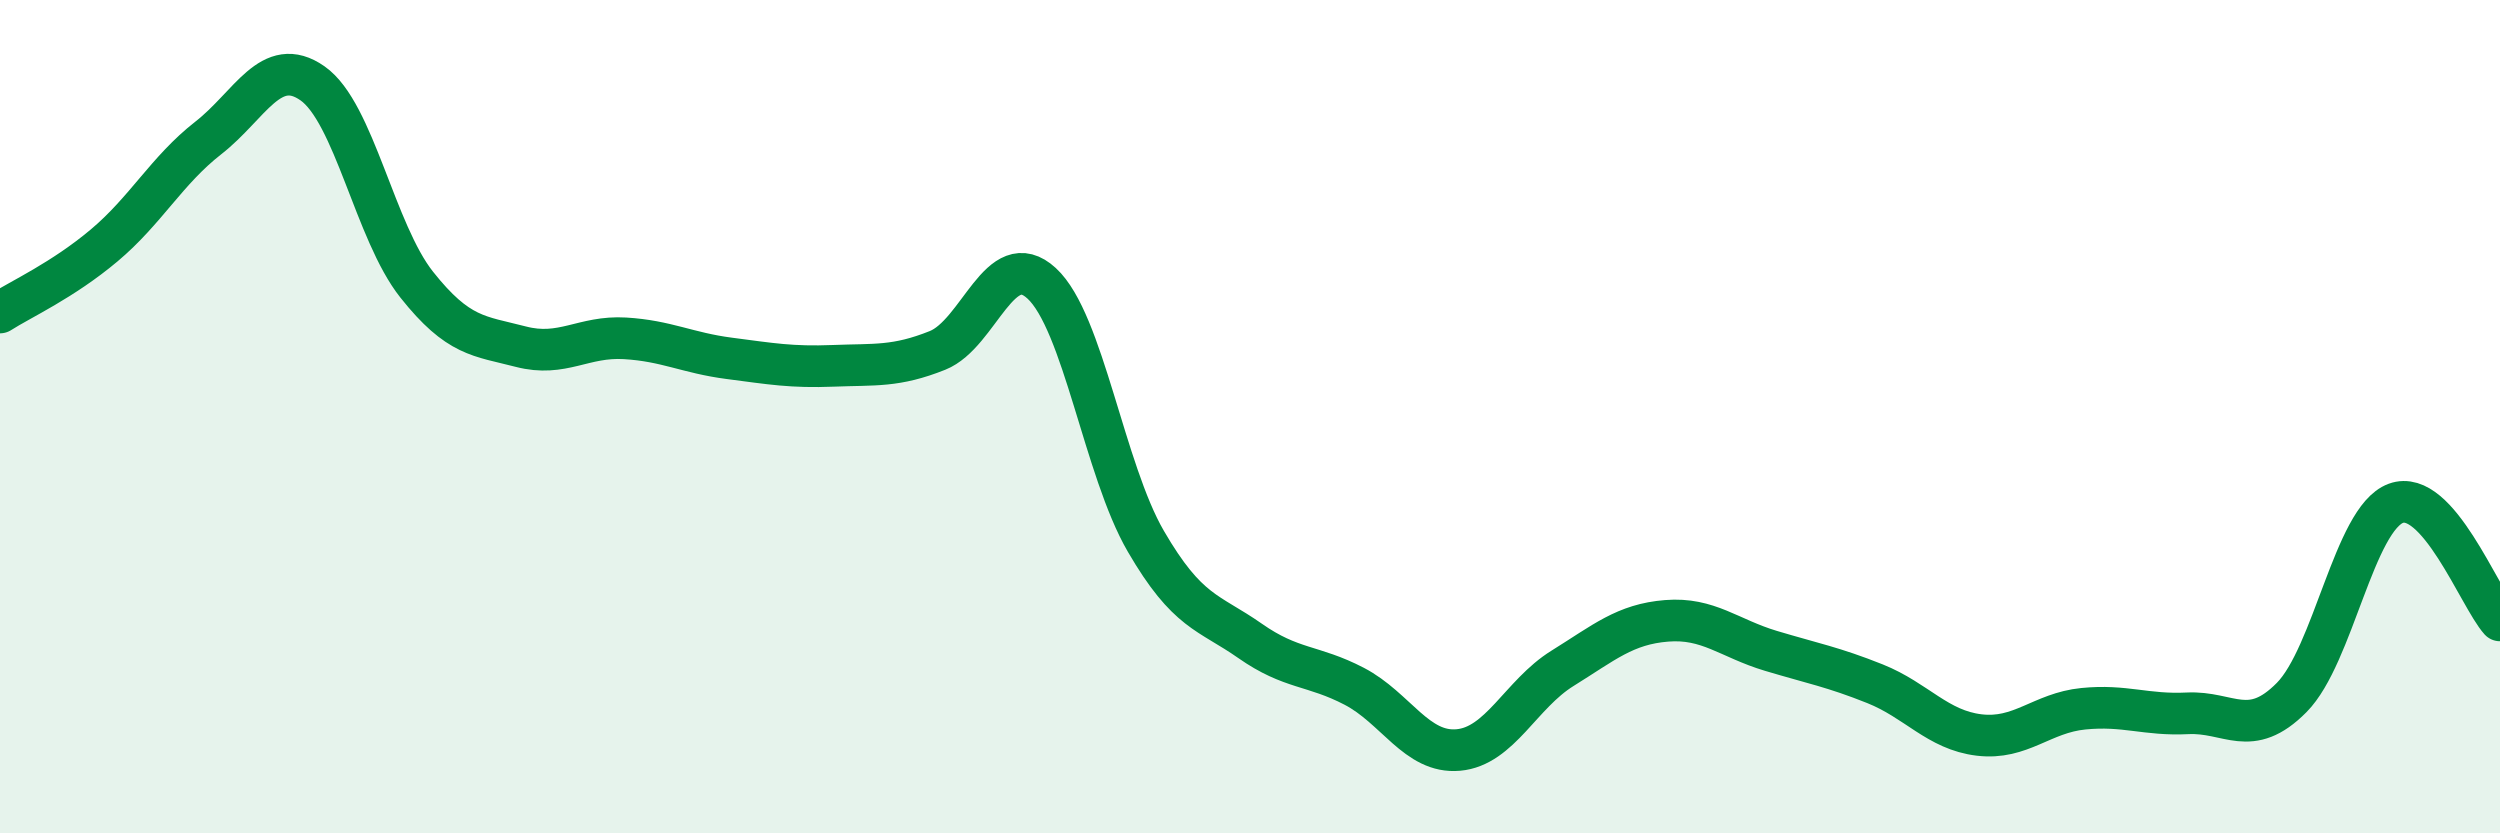
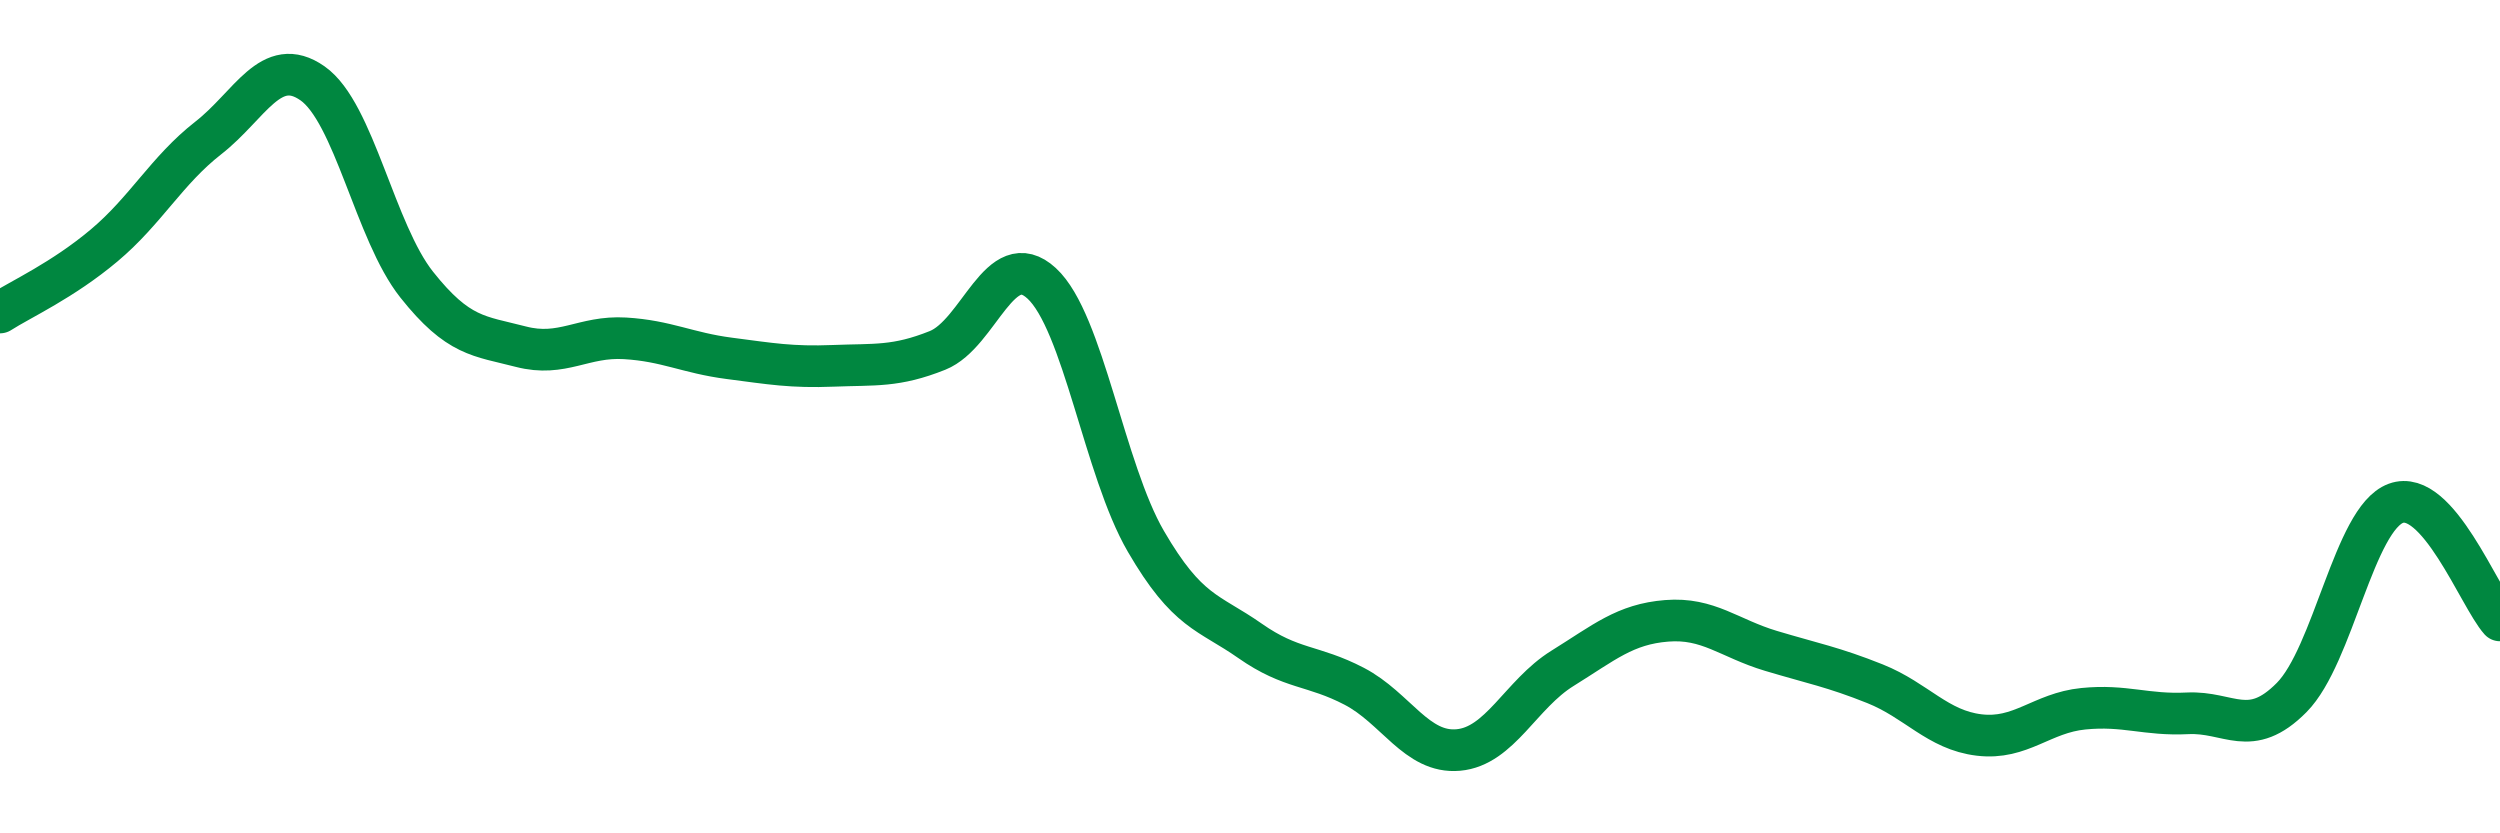
<svg xmlns="http://www.w3.org/2000/svg" width="60" height="20" viewBox="0 0 60 20">
-   <path d="M 0,7.5 C 0.5,7.18 1.5,6.73 2.5,5.89 C 3.5,5.05 4,4.09 5,3.31 C 6,2.53 6.5,1.3 7.5,2 C 8.5,2.7 9,5.57 10,6.83 C 11,8.09 11.5,8.06 12.5,8.32 C 13.5,8.58 14,8.06 15,8.12 C 16,8.18 16.5,8.47 17.5,8.6 C 18.5,8.73 19,8.82 20,8.78 C 21,8.74 21.5,8.81 22.5,8.41 C 23.5,8.01 24,5.88 25,6.8 C 26,7.72 26.5,11.27 27.5,12.99 C 28.5,14.71 29,14.68 30,15.38 C 31,16.08 31.5,15.95 32.5,16.47 C 33.5,16.99 34,18.09 35,18 C 36,17.91 36.5,16.66 37.5,16.04 C 38.5,15.42 39,14.98 40,14.9 C 41,14.82 41.5,15.32 42.5,15.62 C 43.5,15.92 44,16.01 45,16.41 C 46,16.81 46.5,17.52 47.5,17.64 C 48.5,17.76 49,17.11 50,17.01 C 51,16.91 51.5,17.17 52.5,17.12 C 53.5,17.07 54,17.75 55,16.74 C 56,15.73 56.5,12.45 57.5,12.08 C 58.5,11.71 59.5,14.33 60,14.89L60 20L0 20Z" fill="#008740" opacity="0.1" stroke-linecap="round" stroke-linejoin="round" />
  <path d="M 0,7.5 C 0.5,7.18 1.5,6.73 2.5,5.89 C 3.5,5.05 4,4.09 5,3.31 C 6,2.53 6.5,1.3 7.5,2 C 8.5,2.7 9,5.57 10,6.83 C 11,8.09 11.5,8.06 12.5,8.32 C 13.5,8.58 14,8.06 15,8.12 C 16,8.18 16.5,8.47 17.5,8.6 C 18.5,8.73 19,8.82 20,8.78 C 21,8.74 21.5,8.81 22.5,8.41 C 23.5,8.01 24,5.88 25,6.8 C 26,7.72 26.5,11.27 27.5,12.99 C 28.5,14.71 29,14.68 30,15.38 C 31,16.08 31.5,15.95 32.5,16.47 C 33.5,16.99 34,18.09 35,18 C 36,17.91 36.5,16.66 37.5,16.04 C 38.5,15.42 39,14.98 40,14.9 C 41,14.82 41.5,15.32 42.5,15.62 C 43.5,15.92 44,16.01 45,16.41 C 46,16.81 46.5,17.52 47.5,17.64 C 48.5,17.76 49,17.11 50,17.01 C 51,16.91 51.5,17.17 52.5,17.12 C 53.5,17.07 54,17.75 55,16.74 C 56,15.73 56.5,12.45 57.5,12.08 C 58.5,11.71 59.5,14.33 60,14.89" stroke="#008740" stroke-width="1" fill="none" stroke-linecap="round" stroke-linejoin="round" />
</svg>